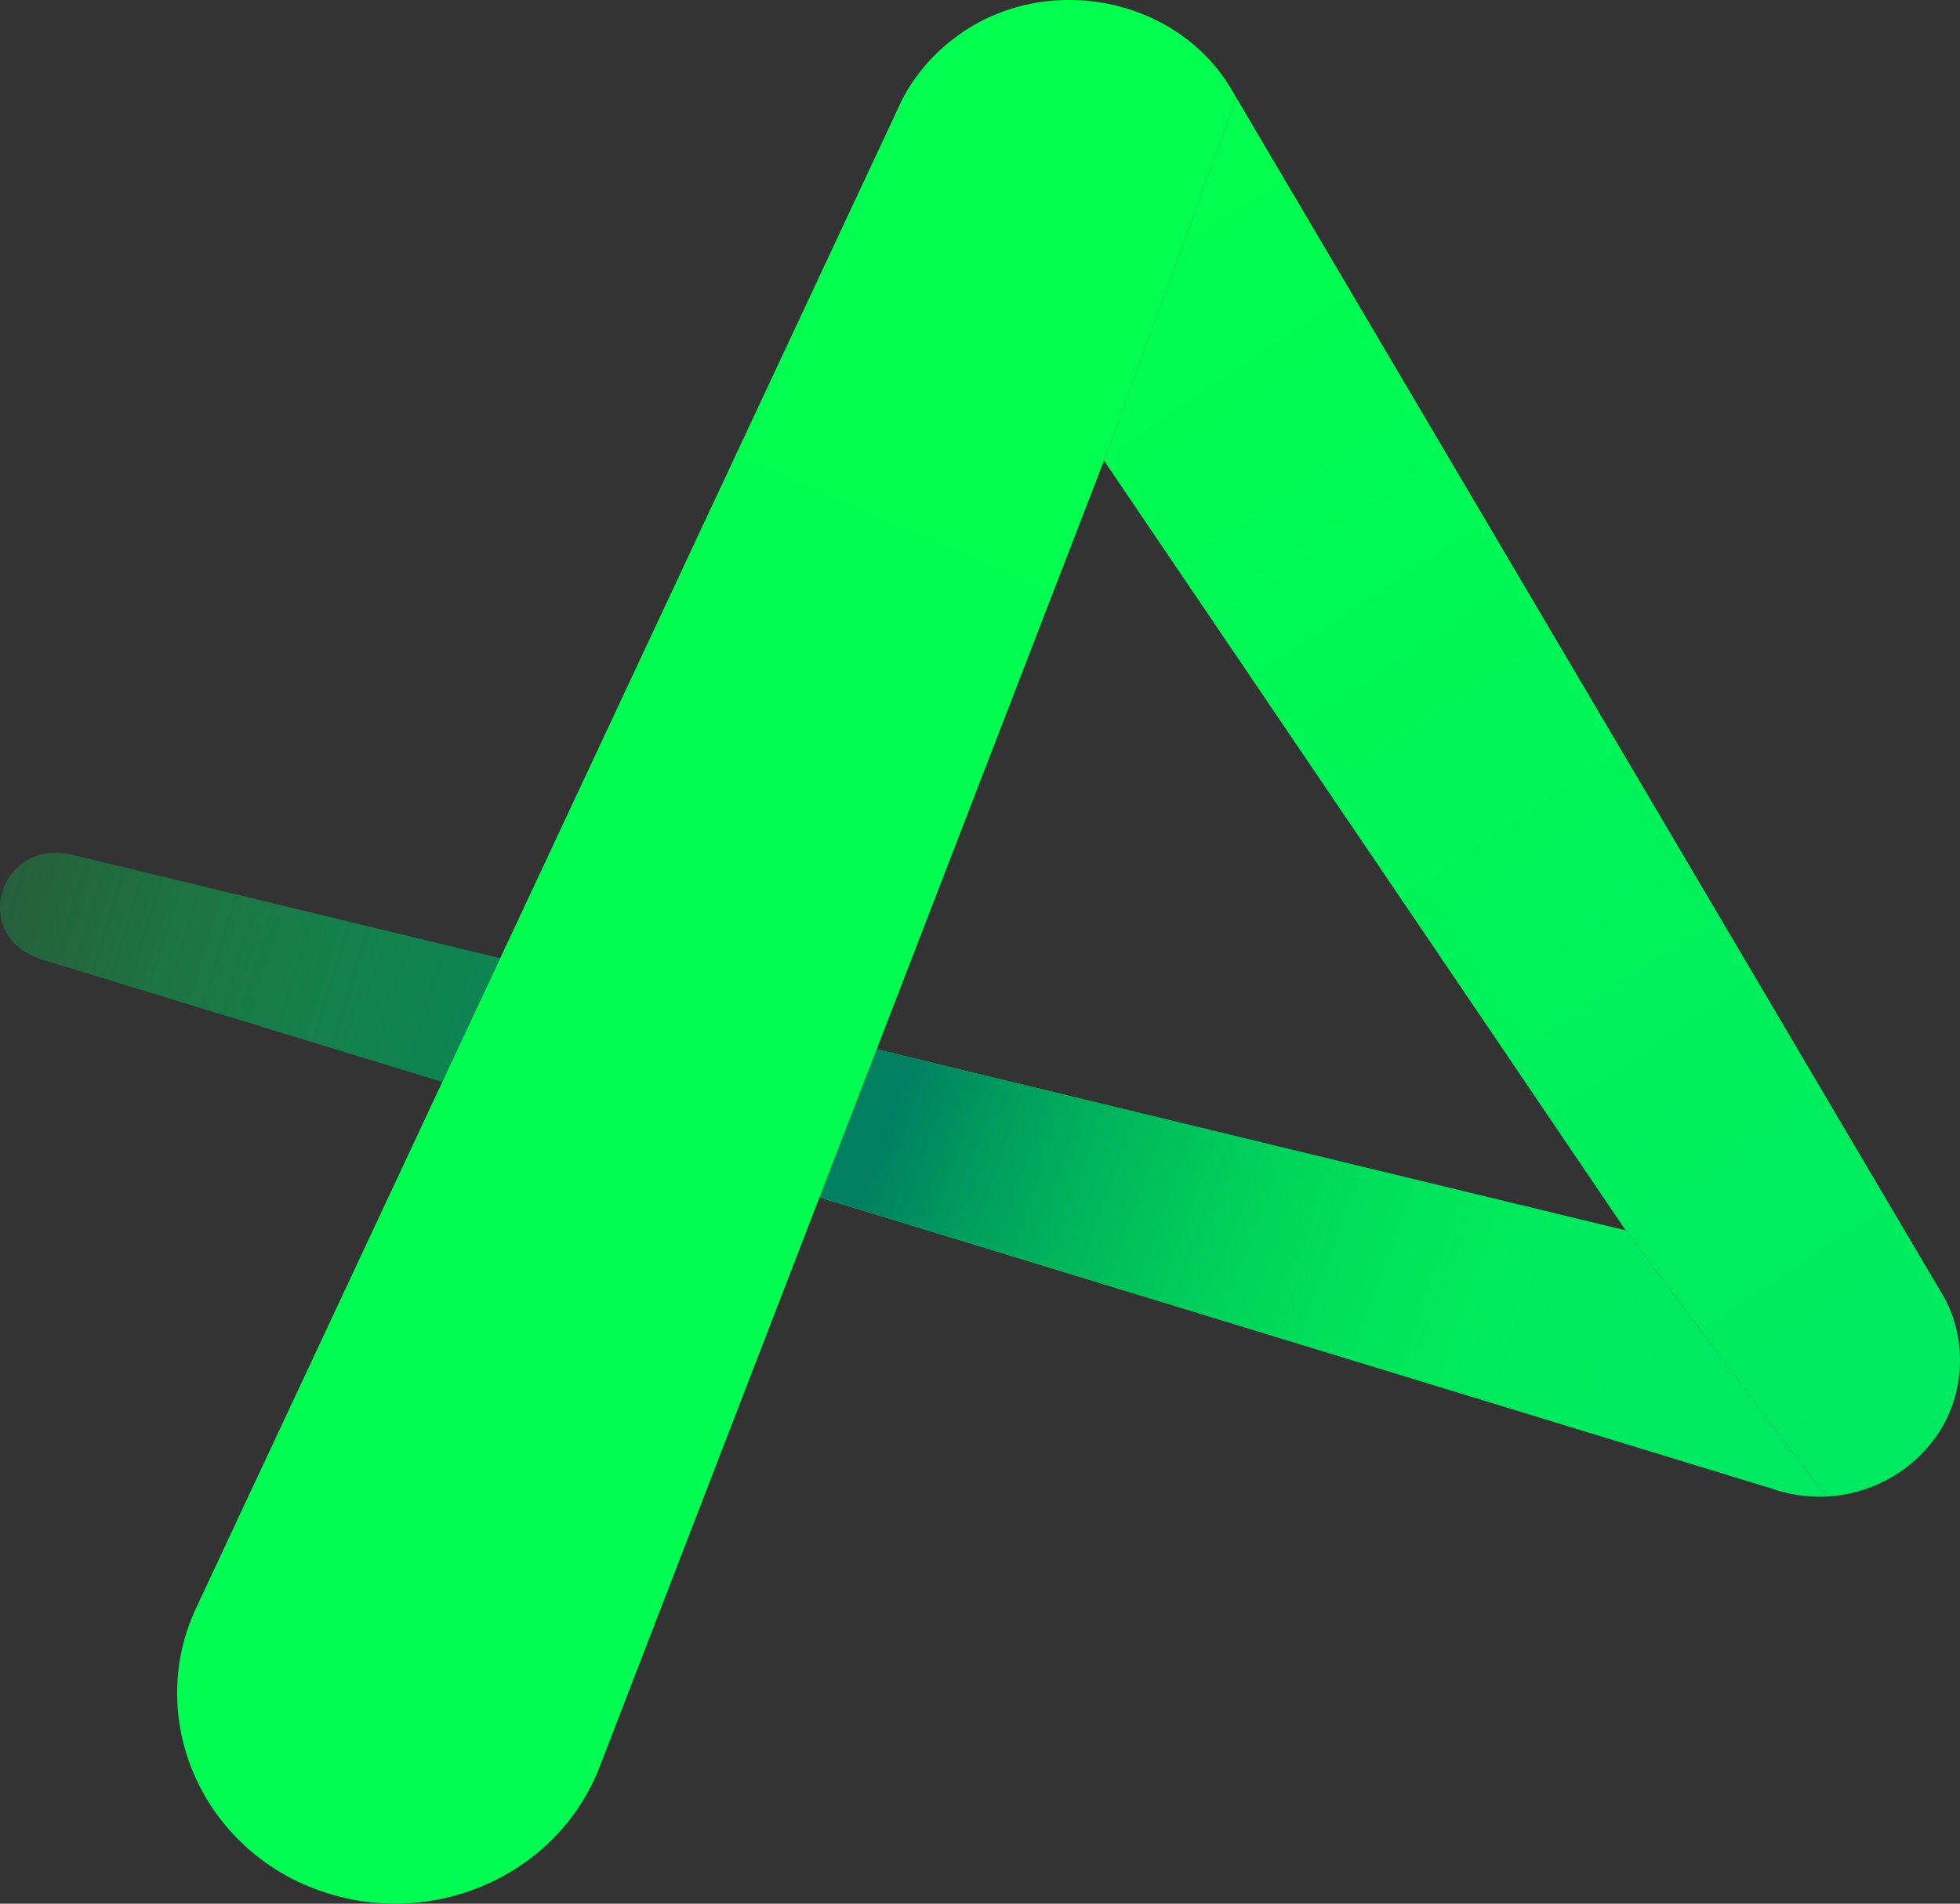
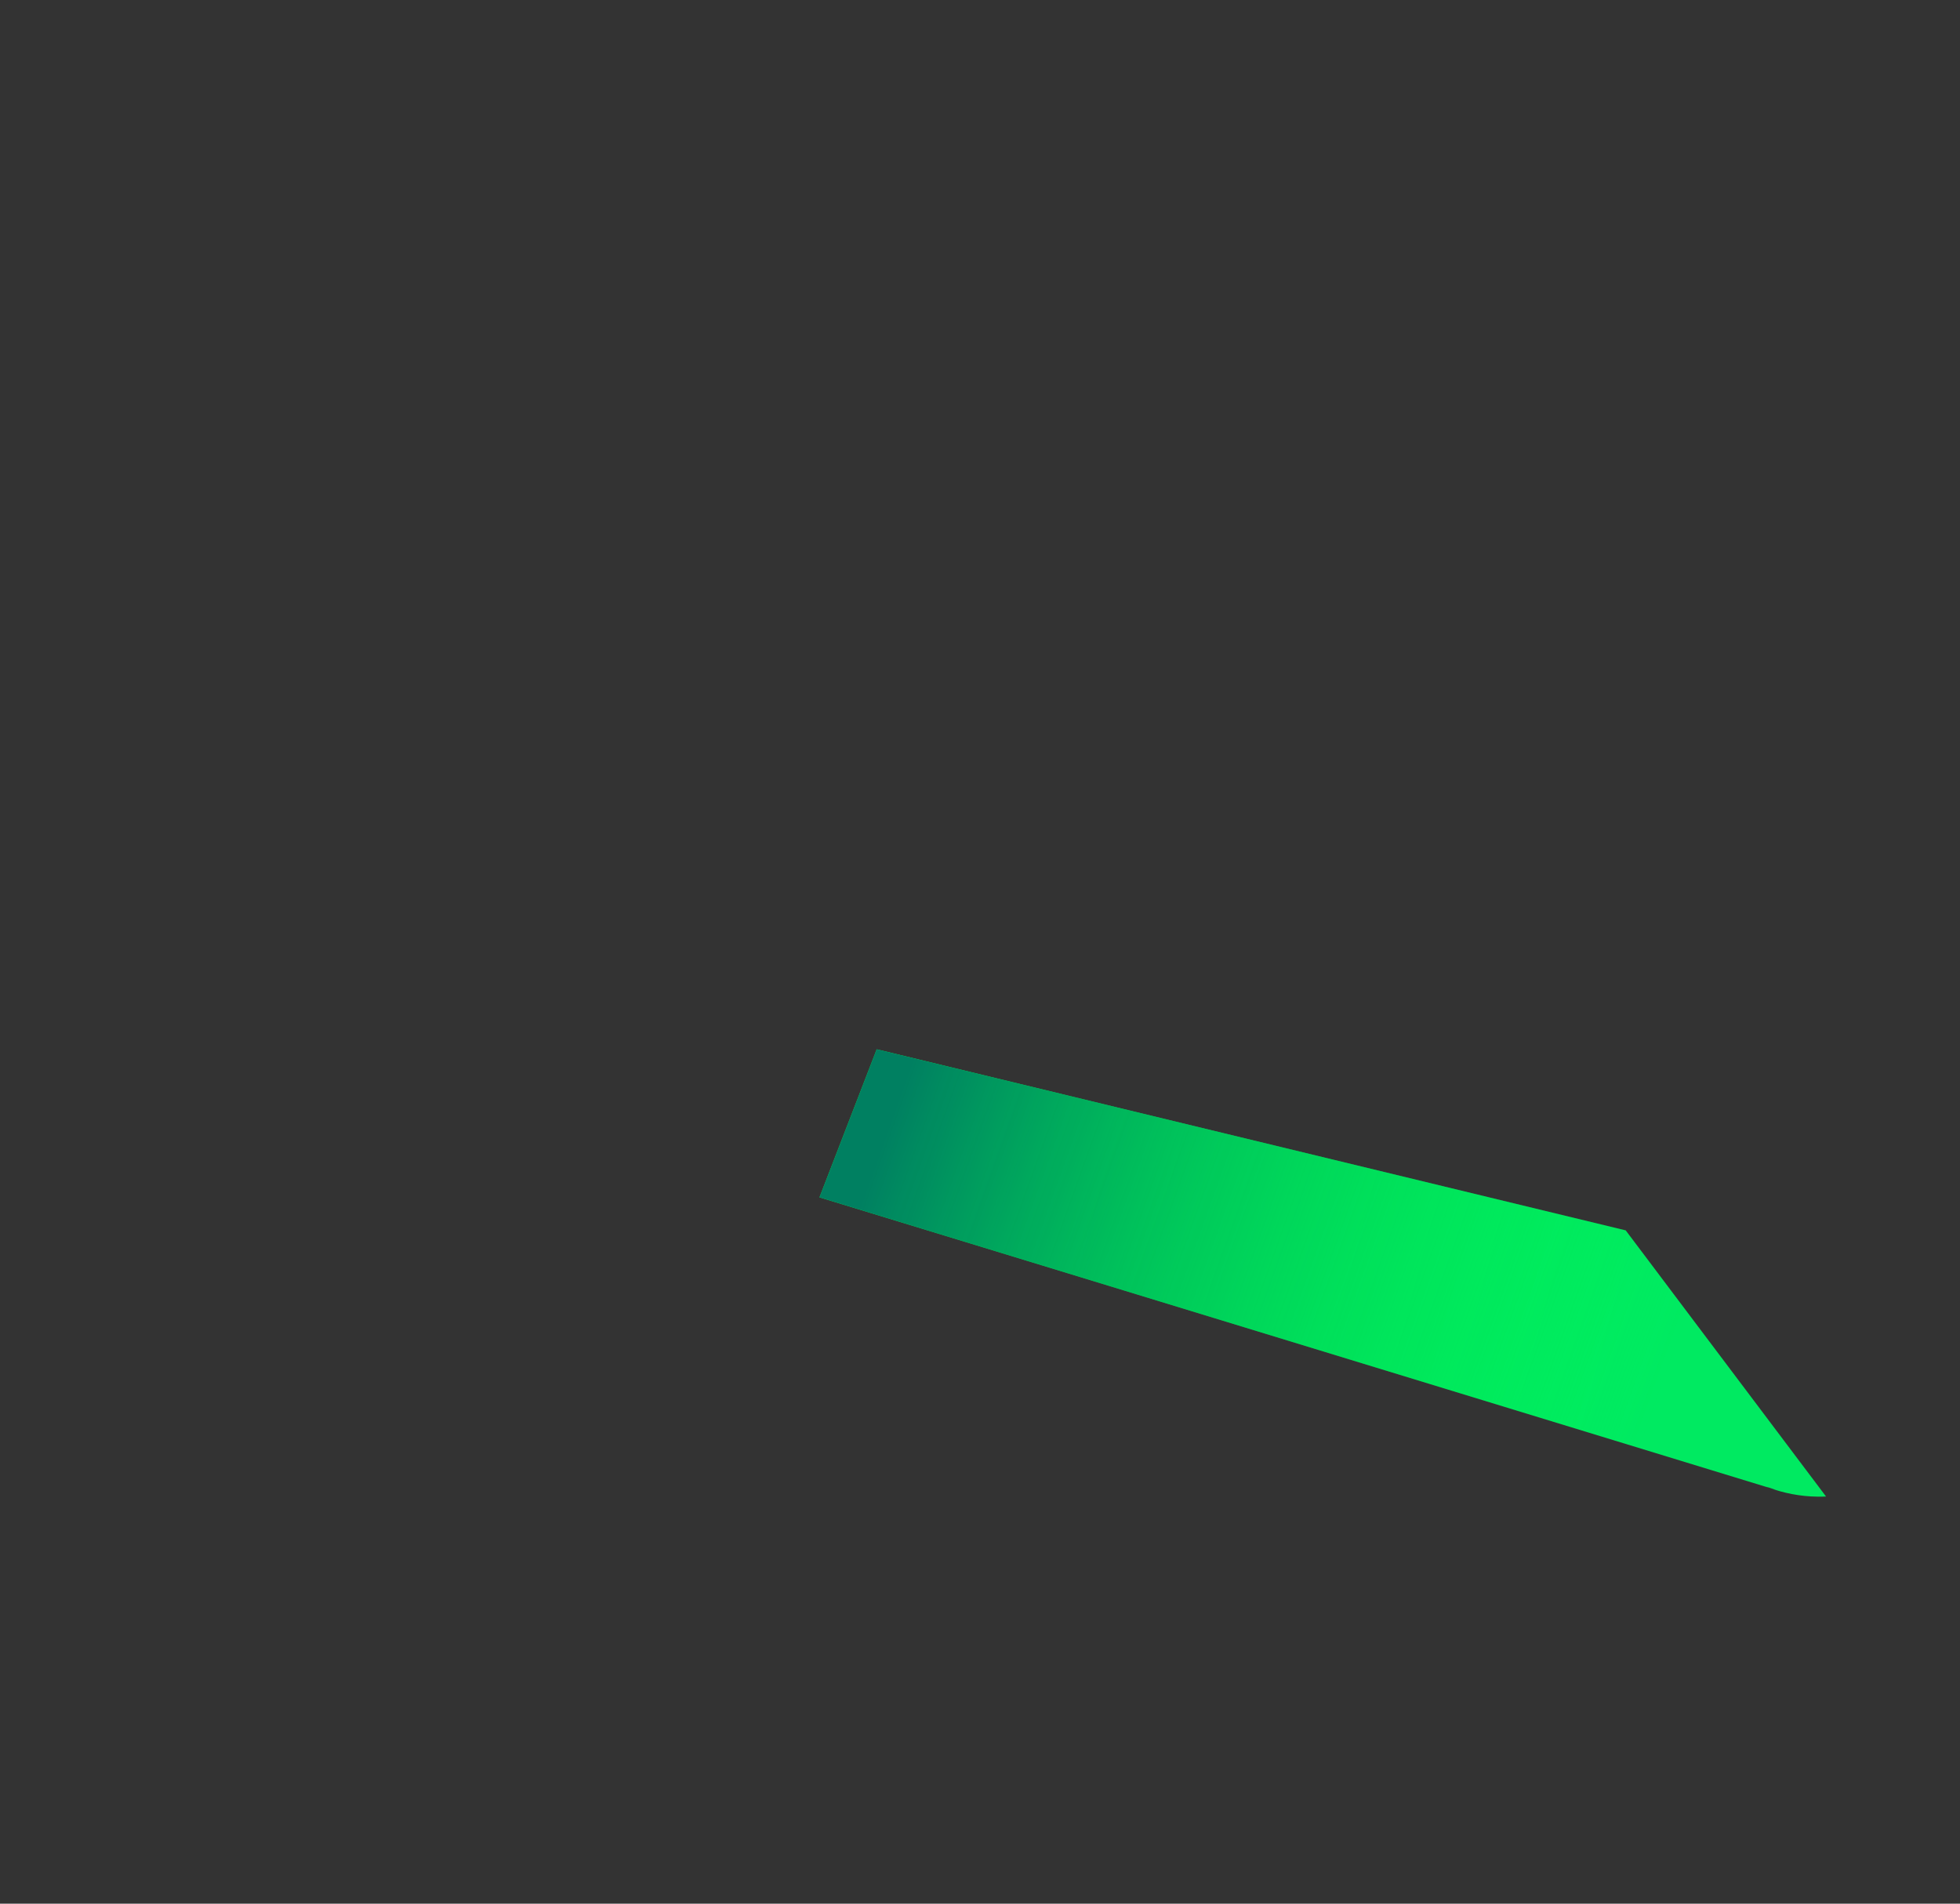
<svg xmlns="http://www.w3.org/2000/svg" xmlns:xlink="http://www.w3.org/1999/xlink" id="Layer_2" viewBox="0 0 599.27 582.16">
  <rect x="0" y="0" width="599.27" height="582.16" fill="#333333" stroke="none" />
  <defs>
    <style>.cls-1{fill:url(#linear-gradient-5);}.cls-2{fill:url(#linear-gradient-6);}.cls-3{fill:url(#linear-gradient-4);}.cls-4{fill:url(#linear-gradient-3);}.cls-5{fill:url(#linear-gradient-2);}.cls-6{fill:url(#linear-gradient);}</style>
    <linearGradient id="linear-gradient" x1="216.58" y1="334.21" x2="-70.51" y2="246.21" gradientUnits="userSpaceOnUse">
      <stop offset="0" stop-color="#008061" />
      <stop offset="1" stop-color="#00ff4f" stop-opacity="0" />
    </linearGradient>
    <linearGradient id="linear-gradient-2" x1="500.57" y1="410.81" x2="92.63" y2="302.42" gradientUnits="userSpaceOnUse">
      <stop offset="0" stop-color="#00ea61" />
      <stop offset="1" stop-color="#00ff4f" />
    </linearGradient>
    <linearGradient id="linear-gradient-3" x1="584.88" y1="424.31" x2="348.63" y2="71.71" xlink:href="#linear-gradient-2" />
    <linearGradient id="linear-gradient-4" x1="119.44" y1="521.16" x2="327.59" y2="40.82" gradientUnits="userSpaceOnUse">
      <stop offset="0" stop-color="#00fd51" />
      <stop offset="1" stop-color="#00ff4f" />
    </linearGradient>
    <linearGradient id="linear-gradient-5" x1="467" y1="334.93" x2="470.37" y2="334.93" gradientUnits="userSpaceOnUse">
      <stop offset="0" stop-color="#fff" />
      <stop offset="1" stop-color="#000" />
    </linearGradient>
    <linearGradient id="linear-gradient-6" x1="274.75" y1="335.72" x2="510.74" y2="420.24" xlink:href="#linear-gradient" />
  </defs>
  <g id="Layer_1-2">
-     <path class="cls-6" d="M152.94,293.03l-17.7,37.84-123.28-37.71c-20.8-7.13-12.46-36.33,9.42-31.94l131.56,31.81Z" />
    <path class="cls-5" d="M497.05,376.25l-229-55.37-17.49,45.27,290.34,88.82c-.3-.12-.59-.23-.89-.35l3.37,1.11-2.34-.72c4.35,1.58,9.38,2.61,14.61,2.67.88.02,1.77.01,2.66-.04l-61.27-81.41Z" />
-     <path class="cls-4" d="M590.82,440.84c-7.49,9.81-19.61,16.27-32.5,16.82l-61.27-81.41c-9.17-13.54-18.48-27.26-27.86-41.12-.01-.01-.01-.02-.02-.04-43.49-64.19-88.85-131.12-131.62-194.24l40.51-110.89,3.69,6.27c48.51,82.16,113.85,193.08,162.58,275.62,12.17,20.65,37.14,63,49.17,83.34,8.63,13.83,7.47,32.93-2.68,45.64Z" />
-     <path class="cls-3" d="M378.06,29.96l-40.51,110.89-69.49,180.02-17.49,45.27-67.22,174.15c-12.83,33.24-51.22,50.18-85.74,37.81-36.05-12.75-53.45-52.93-37.55-86.59l75.19-160.66,17.7-37.84L274.4,33.51l1.26-2.69c.06-.16.16-.35.24-.49,3.59-6.9,9.11-13.61,15.96-18.72,26.58-20.23,66.78-13.25,84.11,14.83l.24.39,1.85,3.13Z" />
-     <path class="cls-1" d="M470.37,335.49l-2.34-.72-.14-.05c-.3-.12-.59-.23-.89-.35l3.37,1.11Z" />
    <path class="cls-2" d="M497.05,376.25l-229-55.37-17.49,45.27,290.34,88.82c-.3-.12-.59-.23-.89-.35l3.37,1.11-2.34-.72c4.35,1.58,9.38,2.61,14.61,2.67.88.02,1.77.01,2.66-.04l-61.27-81.41Z" />
  </g>
</svg>